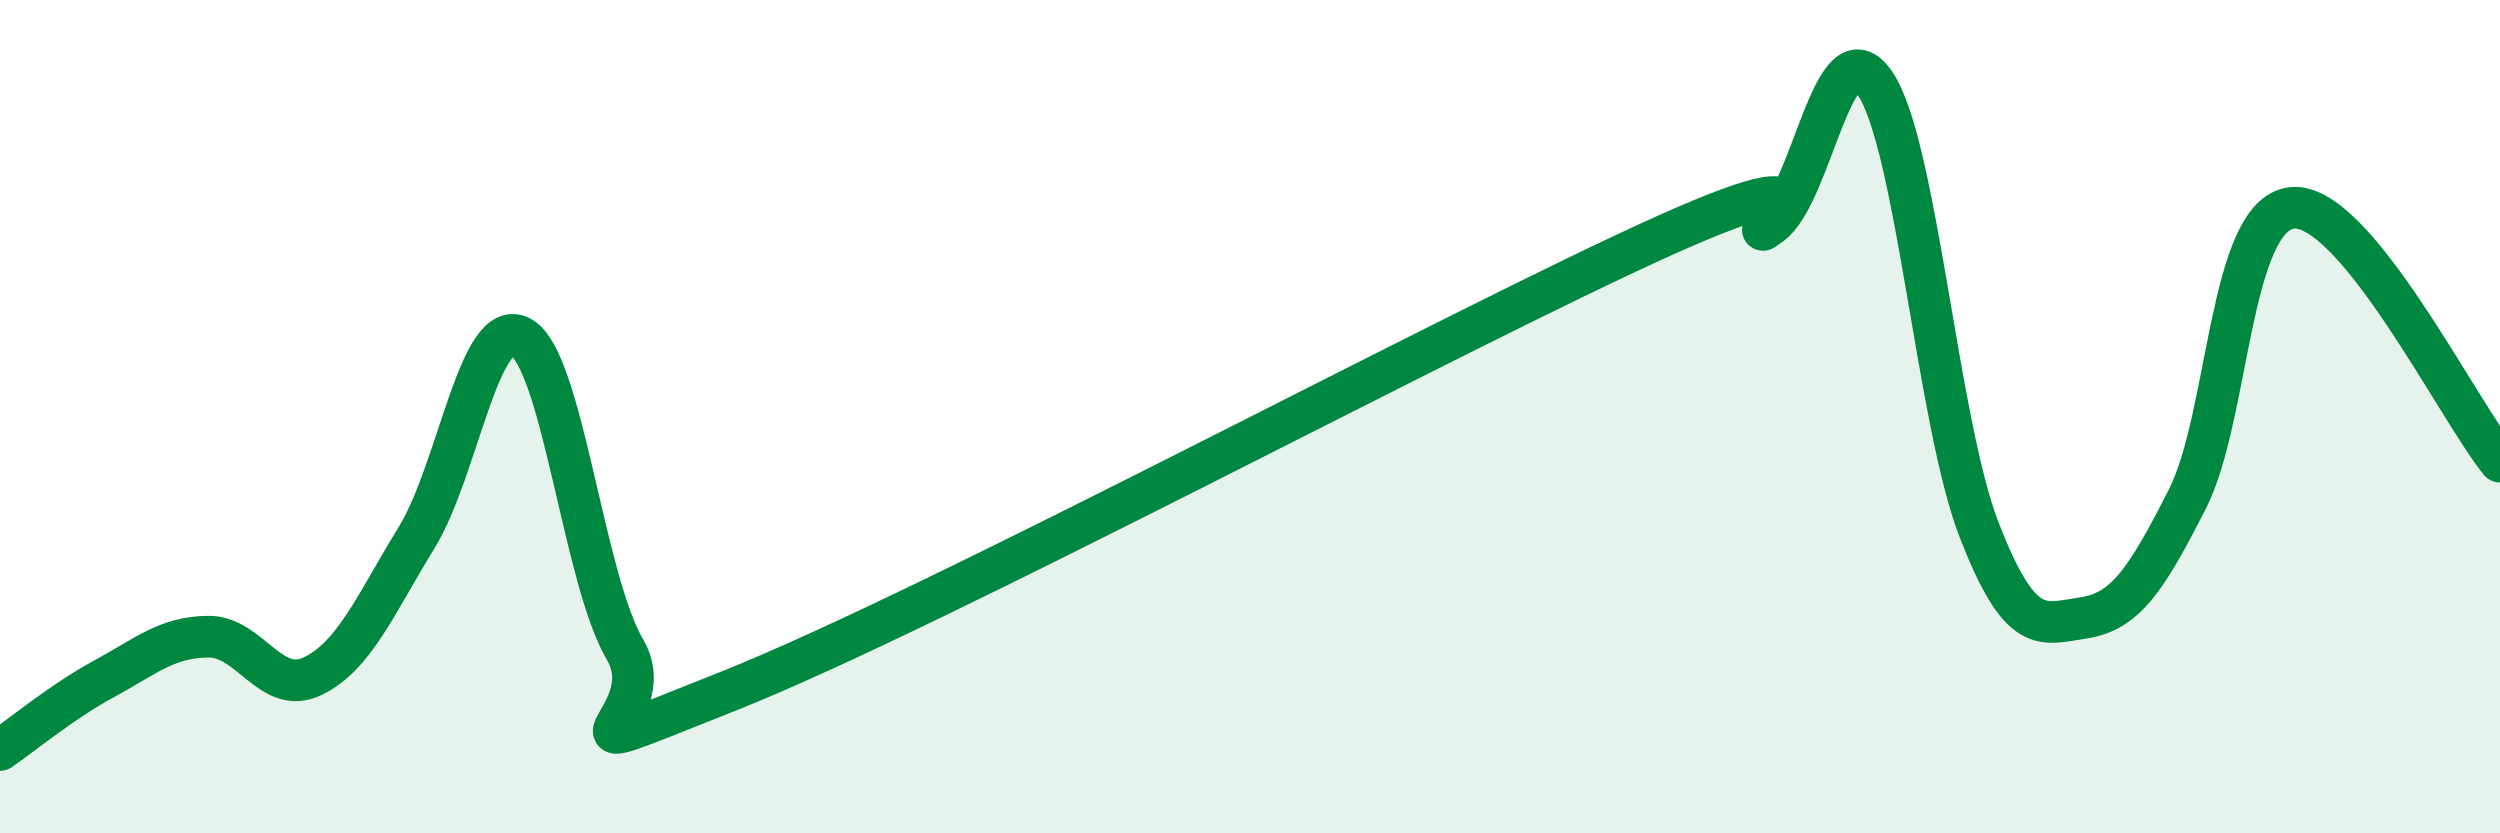
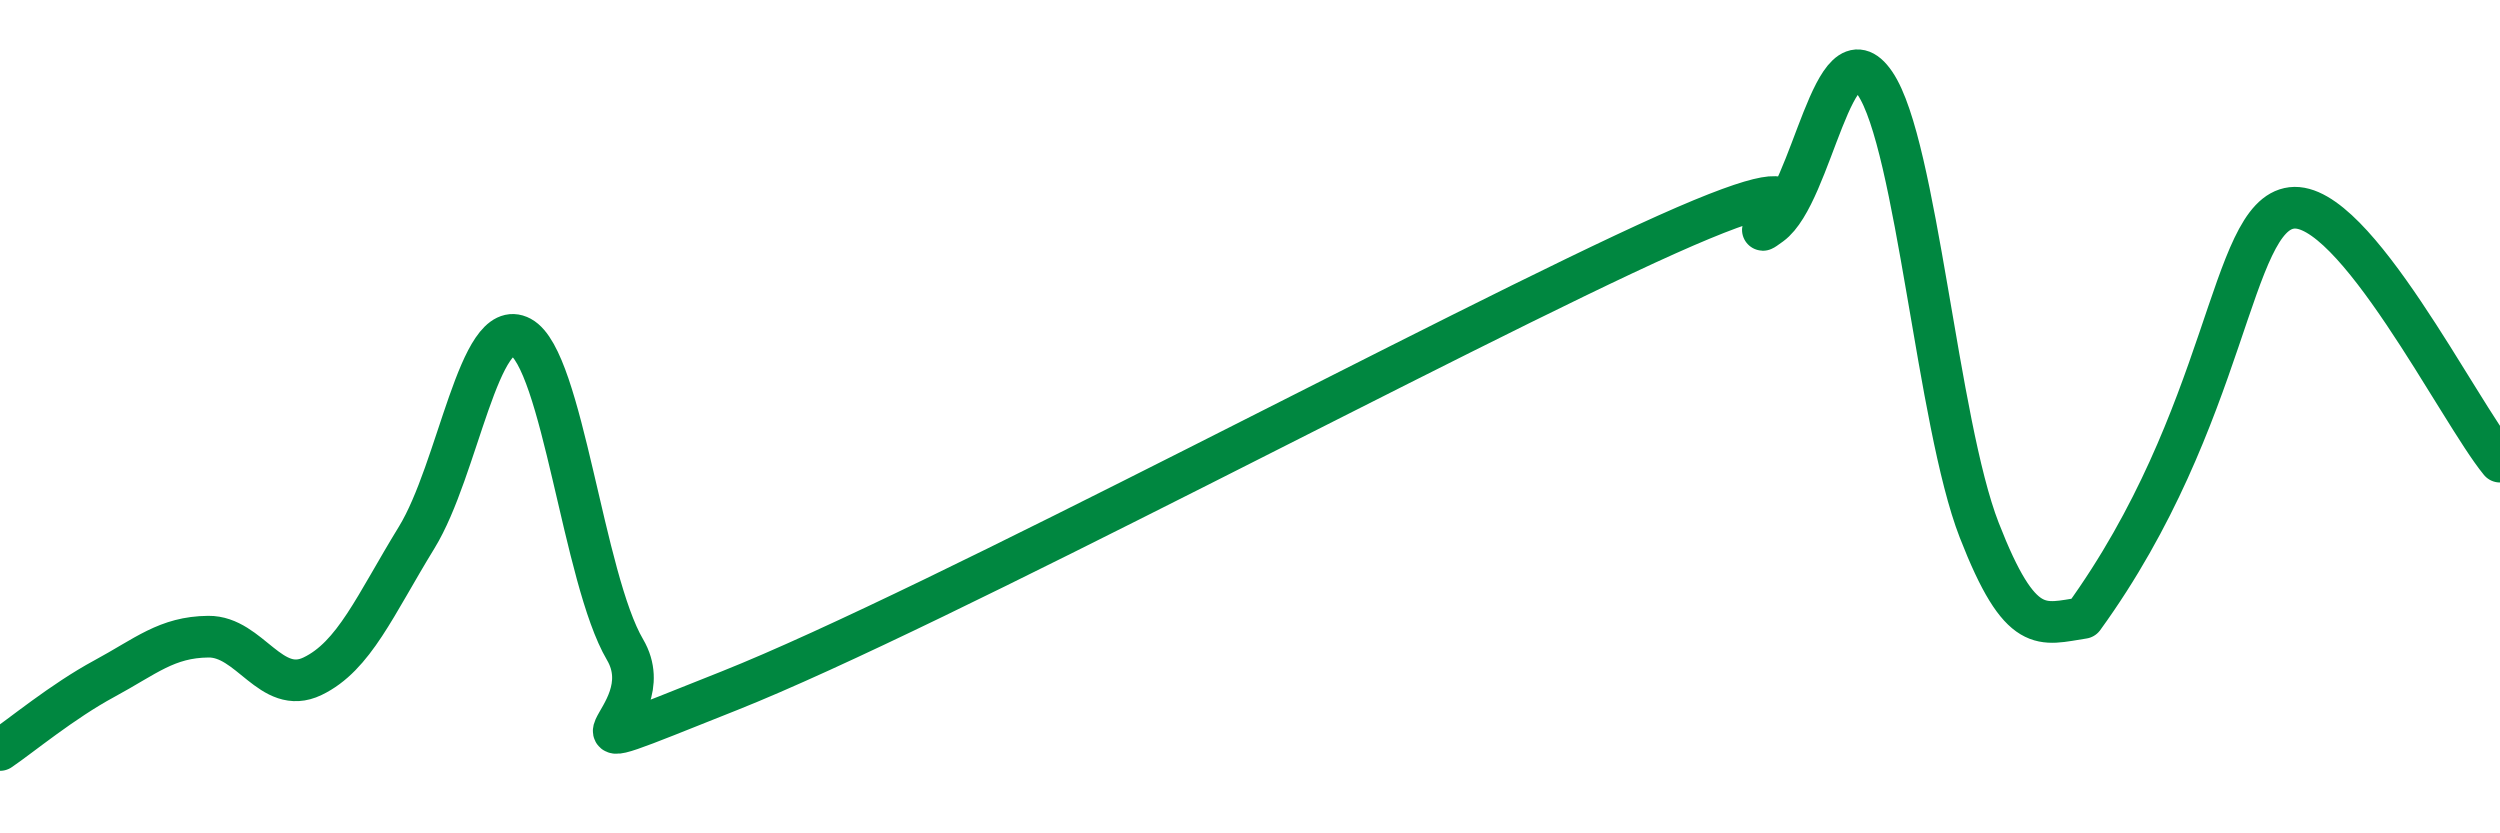
<svg xmlns="http://www.w3.org/2000/svg" width="60" height="20" viewBox="0 0 60 20">
-   <path d="M 0,18 C 0.5,17.66 1.5,16.83 2.5,16.29 C 3.5,15.75 4,15.29 5,15.28 C 6,15.27 6.5,16.71 7.5,16.23 C 8.5,15.75 9,14.53 10,12.9 C 11,11.27 11.5,7.55 12.5,8.09 C 13.5,8.63 14,13.89 15,15.59 C 16,17.29 12.5,18.57 17.5,16.58 C 22.5,14.59 35,7.87 40,5.63 C 45,3.39 41.5,6.12 42.5,5.39 C 43.5,4.66 44,0.53 45,2 C 46,3.47 46.5,10.15 47.5,12.72 C 48.5,15.29 49,14.98 50,14.83 C 51,14.68 51.5,13.94 52.5,11.97 C 53.5,10 53.5,5.17 55,4.99 C 56.5,4.81 59,9.86 60,11.08L60 20L0 20Z" fill="#008740" opacity="0.1" stroke-linecap="round" stroke-linejoin="round" />
-   <path d="M 0,18 C 0.5,17.66 1.5,16.83 2.5,16.29 C 3.5,15.75 4,15.29 5,15.28 C 6,15.27 6.5,16.71 7.5,16.23 C 8.5,15.75 9,14.53 10,12.9 C 11,11.27 11.5,7.55 12.5,8.09 C 13.5,8.63 14,13.89 15,15.59 C 16,17.29 12.5,18.57 17.5,16.58 C 22.5,14.59 35,7.87 40,5.63 C 45,3.39 41.5,6.12 42.5,5.39 C 43.5,4.66 44,0.53 45,2 C 46,3.47 46.5,10.15 47.5,12.72 C 48.5,15.29 49,14.98 50,14.83 C 51,14.68 51.5,13.94 52.5,11.97 C 53.5,10 53.5,5.17 55,4.99 C 56.5,4.81 59,9.86 60,11.08" stroke="#008740" stroke-width="1" fill="none" stroke-linecap="round" stroke-linejoin="round" />
+   <path d="M 0,18 C 0.5,17.66 1.5,16.83 2.5,16.29 C 3.5,15.75 4,15.29 5,15.28 C 6,15.27 6.5,16.71 7.5,16.23 C 8.5,15.75 9,14.53 10,12.9 C 11,11.27 11.5,7.55 12.5,8.09 C 13.5,8.63 14,13.89 15,15.59 C 16,17.29 12.5,18.57 17.5,16.58 C 22.5,14.59 35,7.87 40,5.63 C 45,3.39 41.5,6.12 42.5,5.39 C 43.5,4.66 44,0.53 45,2 C 46,3.47 46.5,10.15 47.5,12.72 C 48.5,15.29 49,14.98 50,14.83 C 53.5,10 53.5,5.17 55,4.99 C 56.5,4.81 59,9.86 60,11.08" stroke="#008740" stroke-width="1" fill="none" stroke-linecap="round" stroke-linejoin="round" />
</svg>